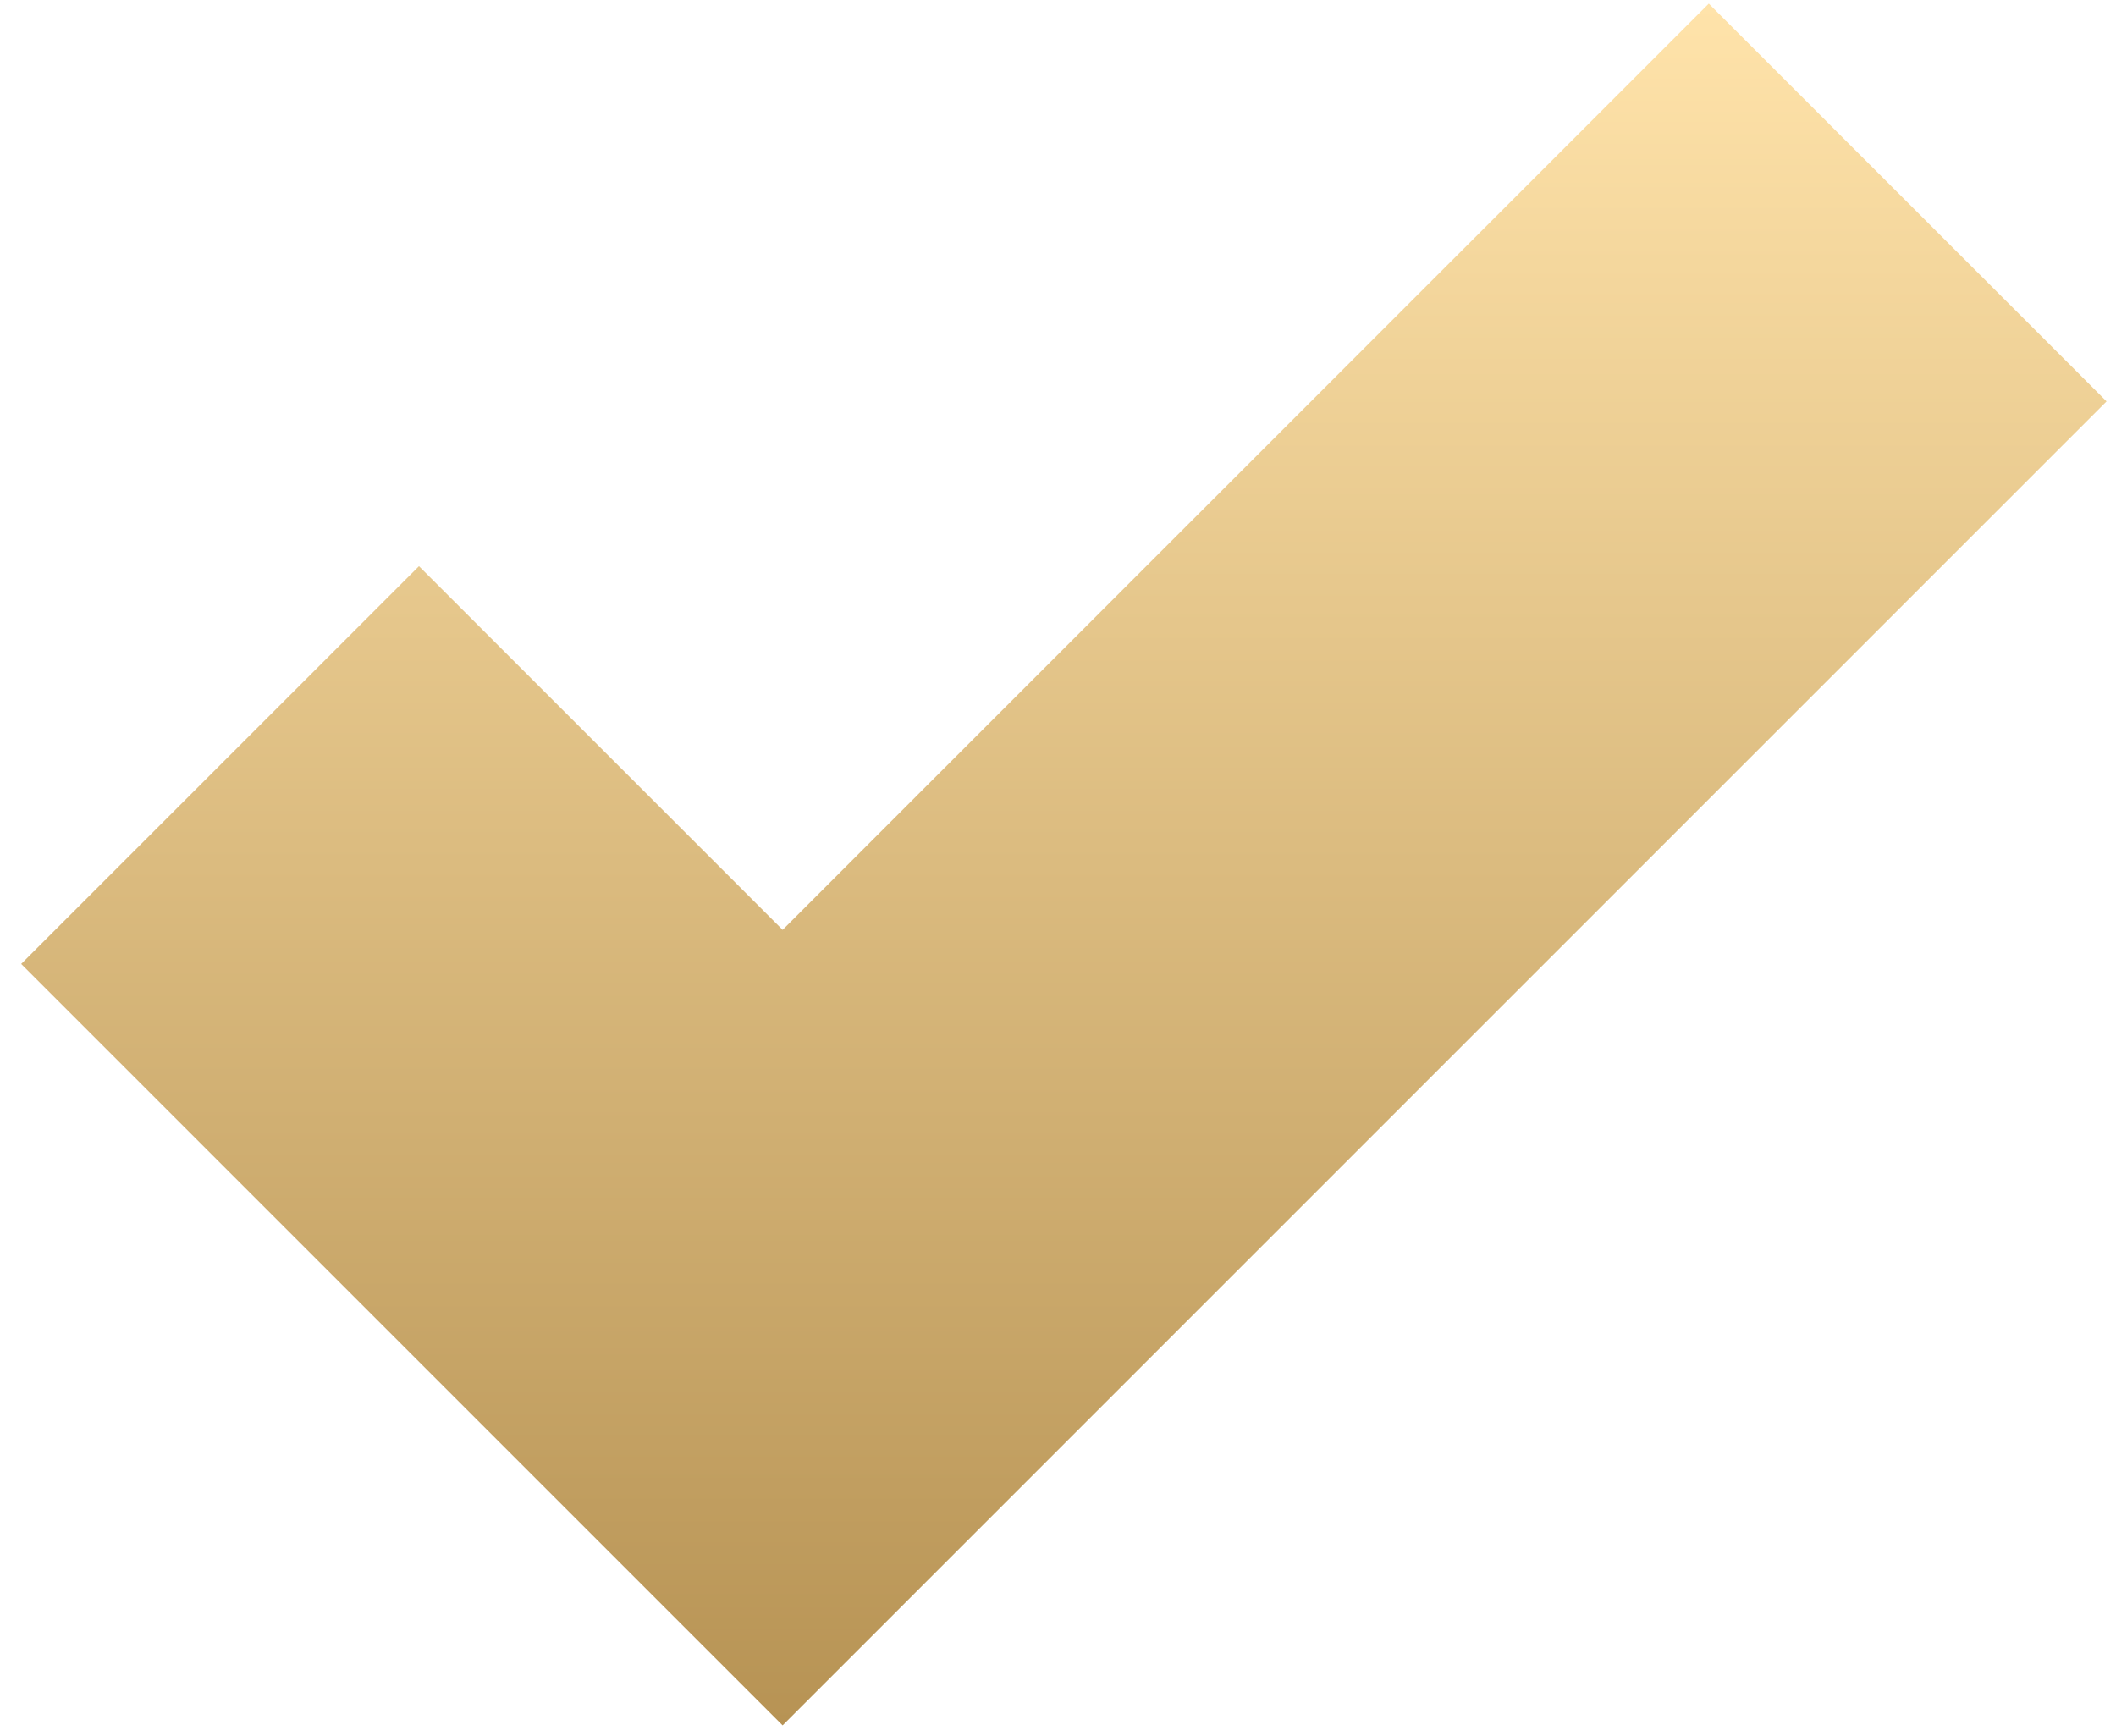
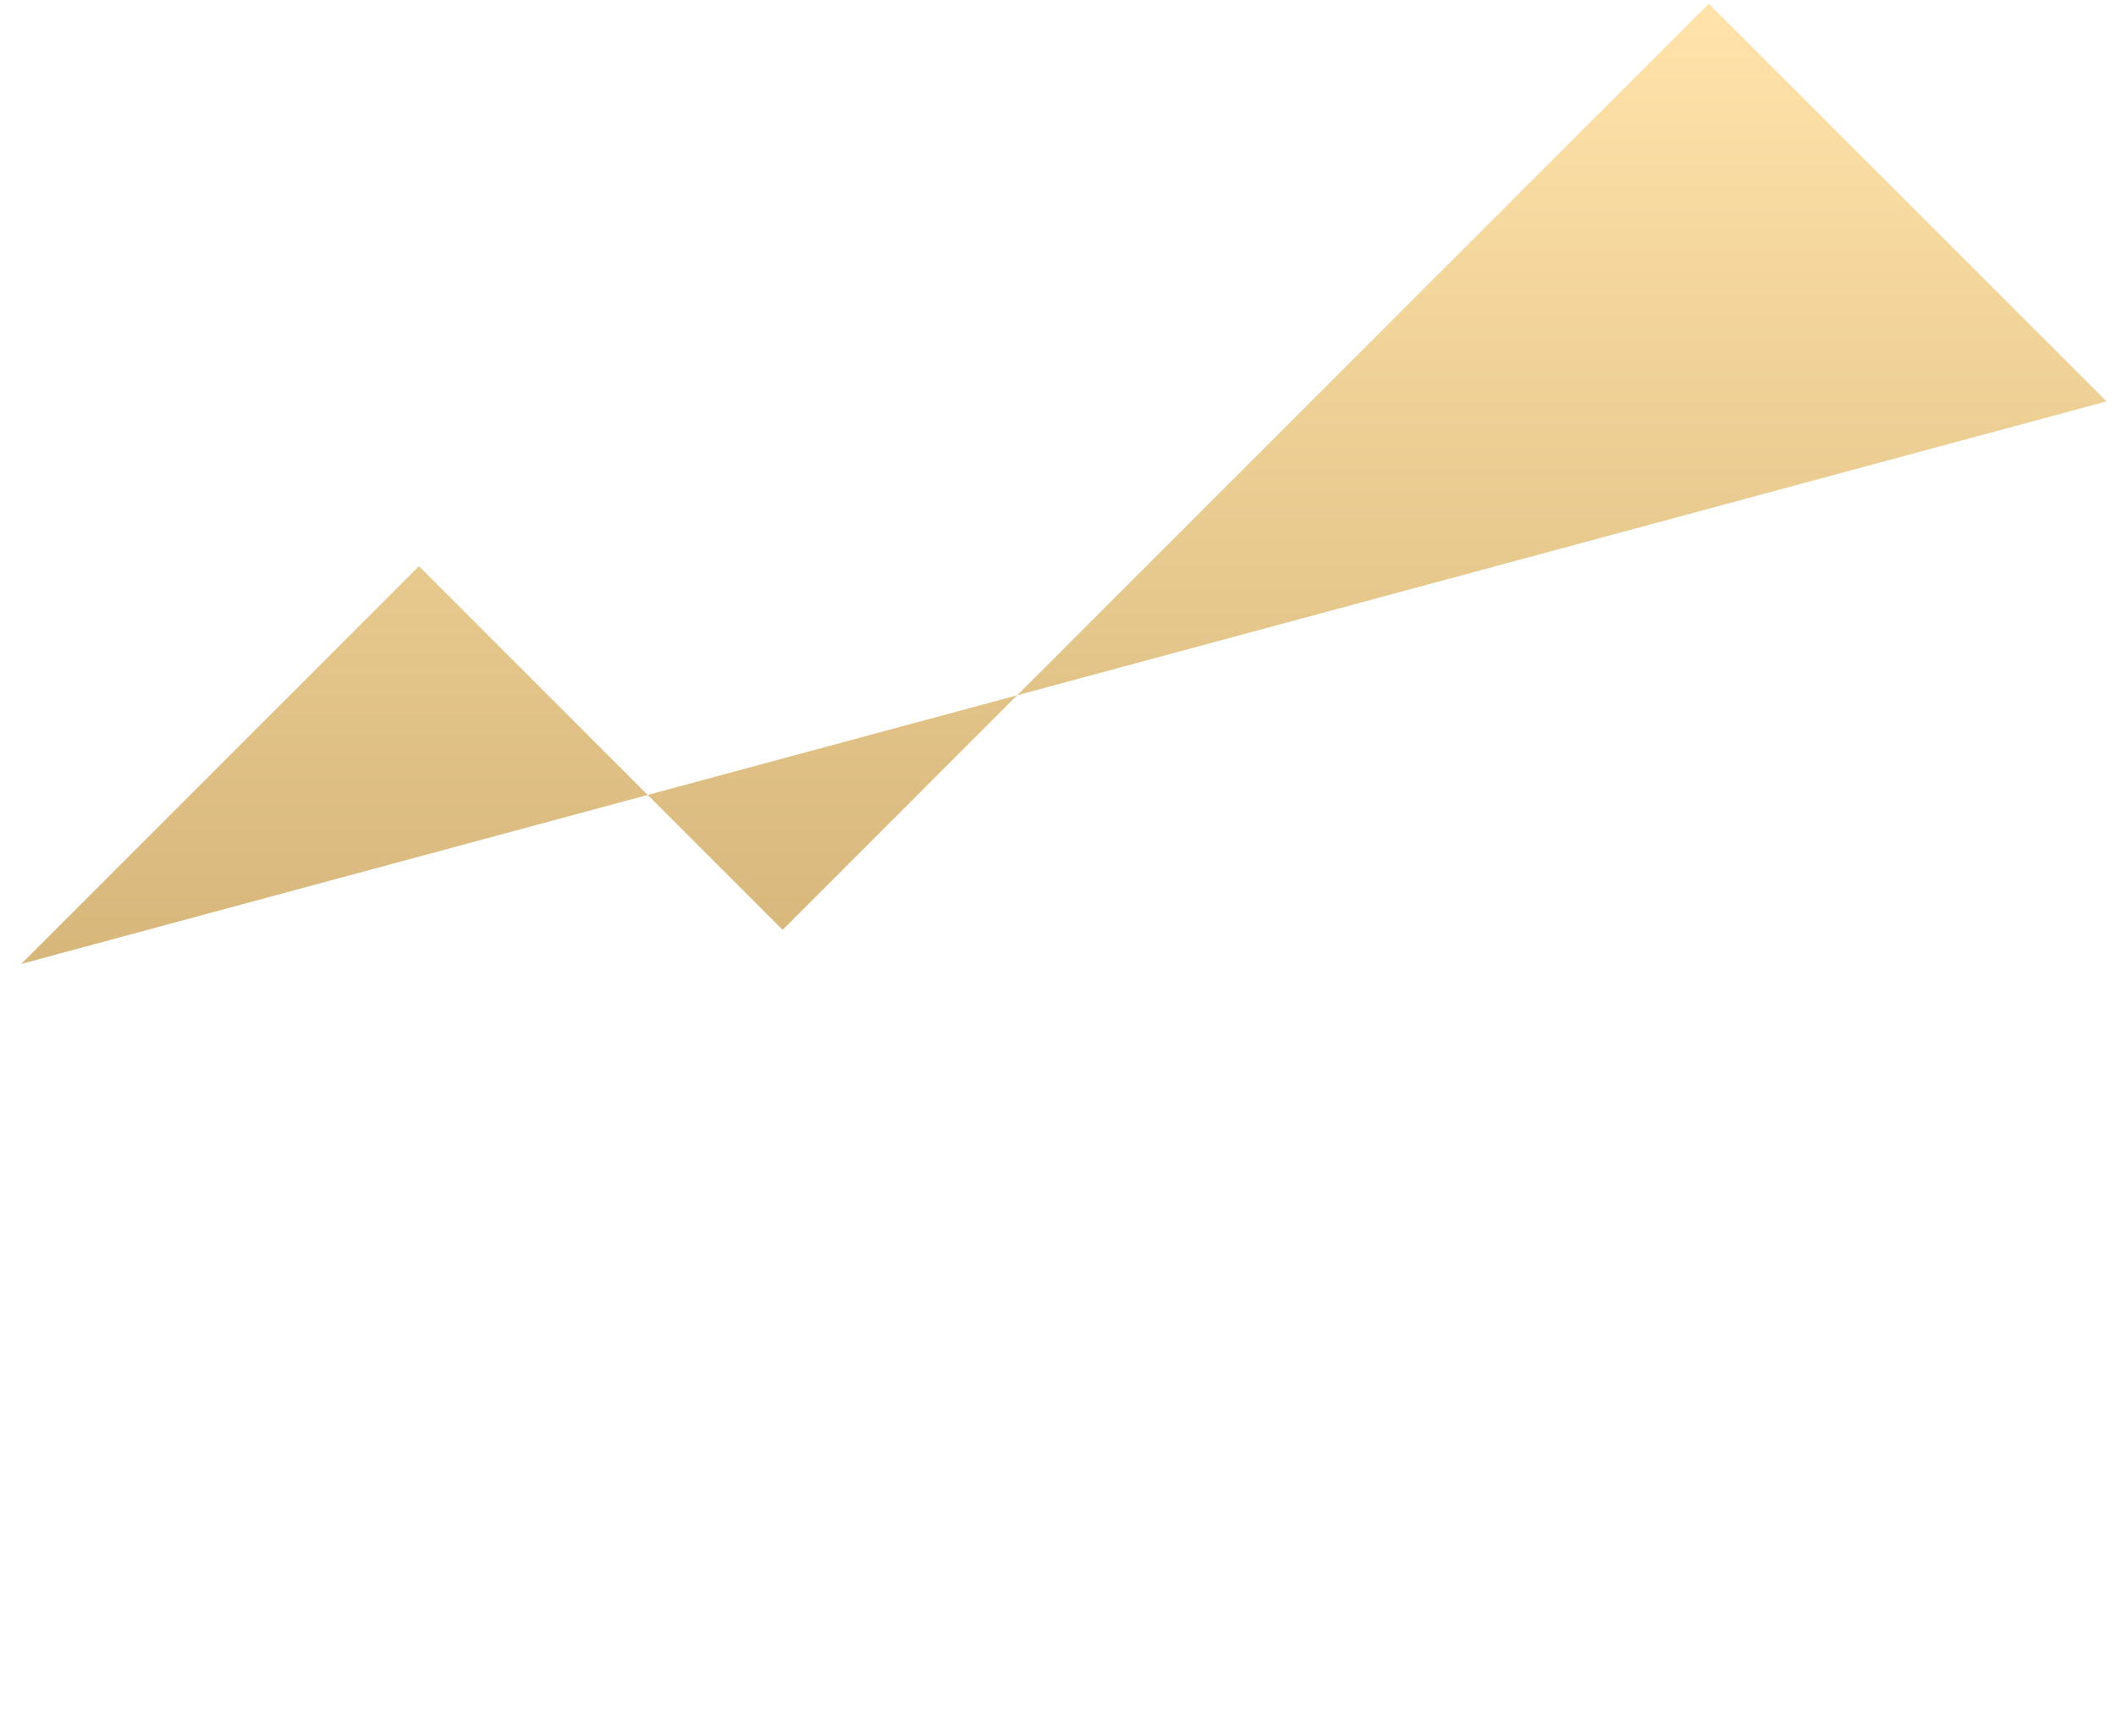
<svg xmlns="http://www.w3.org/2000/svg" width="78" height="64" viewBox="0 0 78 64" fill="none">
-   <path d="M77.652 14.796L28.849 63.6L0.781 35.532L15.444 20.87L28.849 34.275L62.989 0.134L77.652 14.796Z" fill="url(#paint0_linear_1233_608)" />
+   <path d="M77.652 14.796L0.781 35.532L15.444 20.87L28.849 34.275L62.989 0.134L77.652 14.796Z" fill="url(#paint0_linear_1233_608)" />
  <defs>
    <linearGradient id="paint0_linear_1233_608" x1="39.217" y1="0.134" x2="39.217" y2="63.6" gradientUnits="userSpaceOnUse">
      <stop stop-color="#FFE3AA" />
      <stop offset="1" stop-color="#B79354" />
    </linearGradient>
  </defs>
</svg>